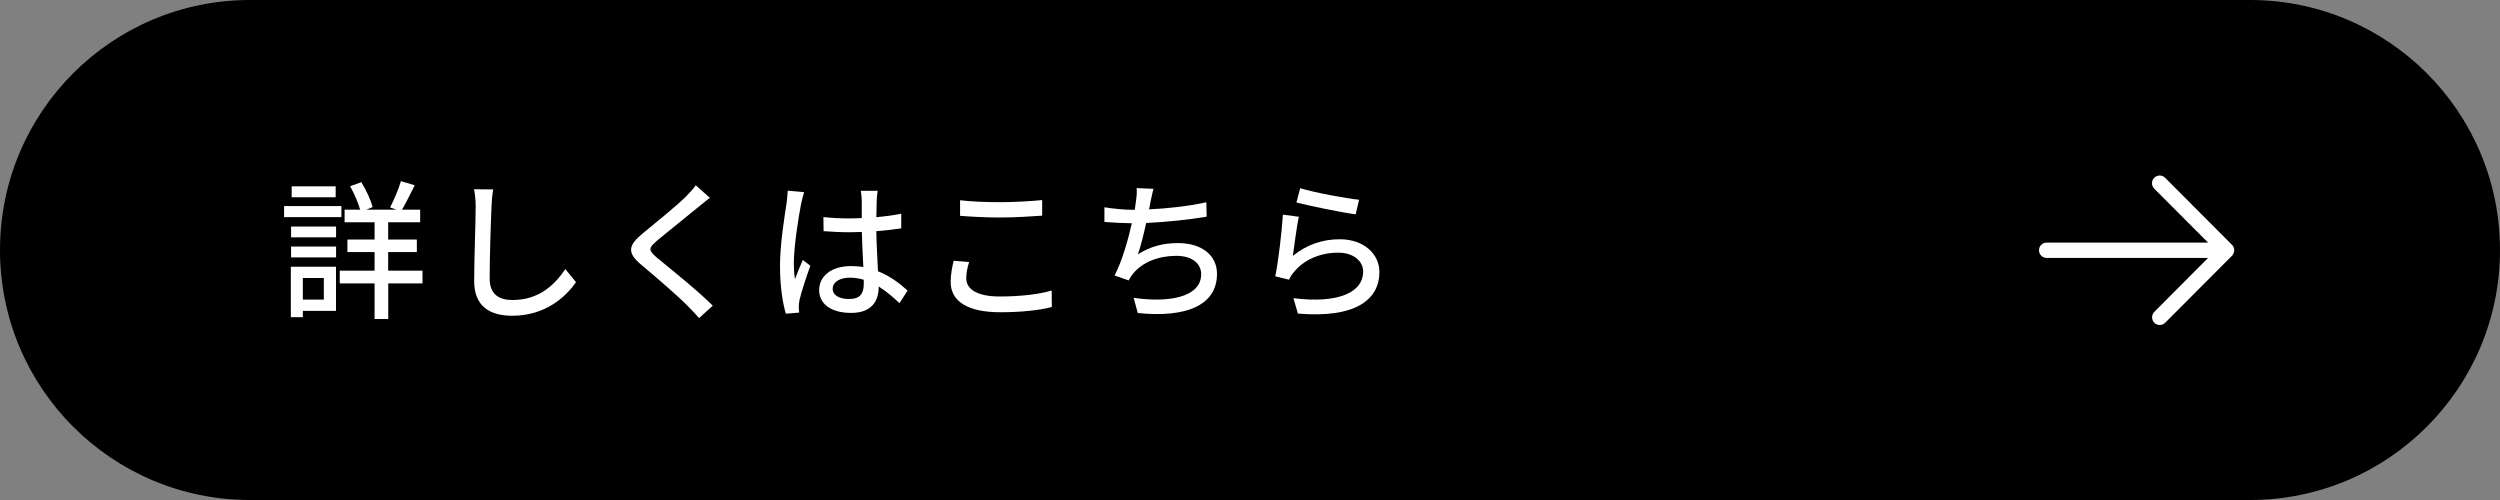
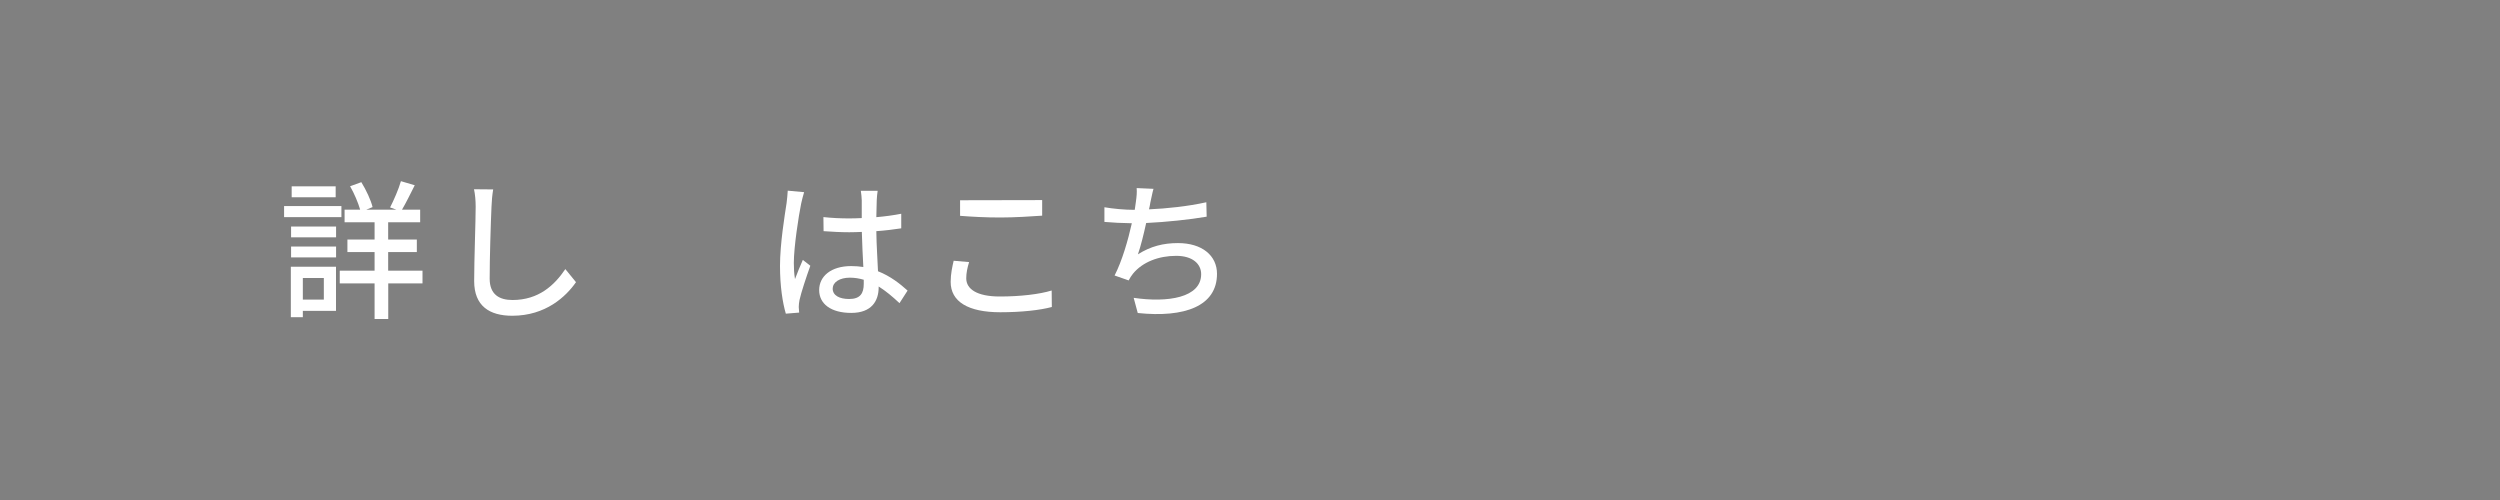
<svg xmlns="http://www.w3.org/2000/svg" id="_レイヤー_2" data-name="レイヤー 2" viewBox="0 0 300 60">
  <rect x="0" y="0" width="300" height="60" fill="#808080" stroke="none" />
  <defs>
    <style>
      .cls-1 {
        fill: #fff;
      }

      .cls-1, .cls-2 {
        stroke-width: 0px;
      }

      .cls-2 {
        fill: #000;
        fill-rule: evenodd;
      }
    </style>
  </defs>
  <g id="illustration">
    <g>
-       <path class="cls-2" d="M270,0H30C13.43,0,0,13.43,0,30s13.43,30,30,30h240c16.57,0,30-13.43,30-30S286.57,0,270,0Z" />
      <g>
        <path class="cls-1" d="M40.28,22.36h-5.28v1.31h5.28v-1.31ZM40.97,24.73h-6.88v1.33h6.88v-1.33ZM38.86,33.36v2.59h-2.52v-2.59h2.52ZM40.32,32.01h-5.42v6.05h1.44v-.76h3.98v-5.29ZM34.93,30.89h5.4v-1.31h-5.4v1.31ZM34.93,28.48h5.4v-1.3h-5.4v1.3ZM50.69,32.48h-4.11v-2.23h3.44v-1.51h-3.44v-2.07h3.84v-1.51h-2.18c.47-.79,1.01-1.91,1.53-2.93l-1.66-.49c-.27.95-.86,2.3-1.3,3.15l.76.27h-3.62l.76-.31c-.2-.83-.77-2.05-1.35-2.99l-1.35.49c.5.86.97,1.98,1.21,2.81h-1.87v1.51h3.6v2.07h-3.26v1.51h3.26v2.23h-4.18v1.53h4.18v4.27h1.64v-4.27h4.11v-1.53Z" />
        <path class="cls-1" d="M59.18,22.73l-2.3-.02c.13.59.2,1.33.2,2.09,0,1.73-.18,6.37-.18,8.93,0,2.99,1.84,4.16,4.57,4.16,4.03,0,6.46-2.32,7.65-4.03l-1.28-1.57c-1.3,1.93-3.19,3.71-6.34,3.71-1.57,0-2.74-.65-2.74-2.56,0-2.48.13-6.64.22-8.64.02-.65.09-1.4.2-2.07Z" />
-         <path class="cls-1" d="M85.16,23.72l-1.67-1.49c-.23.38-.76.92-1.17,1.35-1.22,1.21-3.84,3.3-5.22,4.45-1.71,1.42-1.89,2.29-.14,3.75,1.67,1.4,4.36,3.71,5.56,4.93.47.47.94.97,1.37,1.46l1.64-1.49c-1.87-1.87-5.15-4.48-6.68-5.74-1.06-.92-1.06-1.15-.04-2.03,1.28-1.08,3.76-3.04,4.97-4.05.36-.29.94-.77,1.39-1.12Z" />
        <path class="cls-1" d="M99.93,34.62c0-.77.85-1.3,2.05-1.3.58,0,1.13.09,1.67.25v.49c0,1.13-.41,1.82-1.75,1.82-1.15,0-1.98-.41-1.98-1.26ZM105.33,22.9h-2.03c.05.34.11.85.11,1.15v2.12c-.5.02-.99.04-1.49.04-1.08,0-2.09-.05-3.11-.16l.02,1.69c1.04.07,2.03.13,3.08.13.5,0,1.01-.02,1.51-.04.04,1.4.11,2.95.18,4.21-.47-.07-.95-.11-1.46-.11-2.41,0-3.84,1.22-3.84,2.88s1.42,2.74,3.85,2.74,3.29-1.42,3.29-3.08v-.09c.83.52,1.66,1.21,2.5,2l.97-1.51c-.9-.81-2.05-1.73-3.55-2.32-.05-1.39-.18-3.01-.2-4.81,1.04-.07,2.05-.2,2.99-.34v-1.75c-.92.18-1.93.32-2.99.41.02-.83.04-1.6.05-2.05.02-.36.05-.76.11-1.12ZM96.49,23.06l-1.96-.18c-.02.47-.09,1.04-.14,1.49-.22,1.44-.79,4.88-.79,7.54,0,2.45.32,4.45.7,5.73l1.6-.13c-.02-.22-.04-.49-.05-.67,0-.22.04-.58.09-.83.2-.92.81-2.75,1.3-4.12l-.9-.7c-.29.67-.68,1.57-.94,2.3-.11-.67-.14-1.28-.14-1.93,0-1.93.58-5.67.88-7.13.07-.32.25-1.06.36-1.39Z" />
-         <path class="cls-1" d="M115.21,24.03v1.87c1.44.11,3.01.2,4.84.2,1.67,0,3.76-.13,5.01-.22v-1.87c-1.33.13-3.28.25-5.02.25-1.84,0-3.51-.07-4.83-.23ZM116.29,31.45l-1.85-.16c-.16.7-.36,1.57-.36,2.54,0,2.36,2.09,3.64,5.96,3.64,2.54,0,4.77-.25,6.18-.63l-.02-1.98c-1.46.45-3.76.72-6.23.72-2.75,0-4.02-.9-4.02-2.18,0-.63.13-1.26.34-1.94Z" />
+         <path class="cls-1" d="M115.21,24.03v1.87c1.44.11,3.01.2,4.84.2,1.67,0,3.76-.13,5.01-.22v-1.87ZM116.29,31.45l-1.85-.16c-.16.7-.36,1.57-.36,2.54,0,2.36,2.09,3.64,5.96,3.64,2.54,0,4.77-.25,6.18-.63l-.02-1.98c-1.46.45-3.76.72-6.23.72-2.75,0-4.02-.9-4.02-2.18,0-.63.13-1.26.34-1.94Z" />
        <path class="cls-1" d="M138.42,22.66l-2.02-.09c.04.52,0,.97-.09,1.62-.04.27-.09.61-.14.99h-.09c-1.1,0-2.52-.13-3.55-.31v1.76c.99.09,2.11.14,3.29.16-.45,2.02-1.17,4.52-2.07,6.27l1.69.59c.16-.31.32-.56.52-.81,1.15-1.4,3.08-2.14,5.19-2.14,1.96,0,2.99.97,2.99,2.2,0,2.83-4.02,3.44-8.1,2.84l.49,1.82c5.64.59,9.51-.83,9.51-4.7,0-2.2-1.8-3.69-4.68-3.69-1.76,0-3.28.38-4.81,1.35.34-.97.7-2.43.99-3.76,2.36-.11,5.24-.41,7.26-.76l-.04-1.73c-2.2.49-4.77.76-6.88.85.07-.31.13-.58.16-.81.13-.52.22-1.12.38-1.66Z" />
-         <path class="cls-1" d="M156.02,22.59l-.45,1.71c1.39.36,5.35,1.19,7.11,1.42l.41-1.75c-1.58-.16-5.46-.88-7.08-1.39ZM155.86,26.01l-1.91-.25c-.13,2.03-.56,5.71-.92,7.4l1.66.4c.14-.31.31-.61.61-.95,1.19-1.44,3.1-2.29,5.31-2.29,1.73,0,2.97.95,2.97,2.29,0,2.38-2.81,3.87-8.37,3.17l.54,1.85c7.04.59,9.78-1.75,9.78-4.99,0-2.14-1.84-3.93-4.77-3.93-2.03,0-3.94.63-5.62,2,.16-1.1.47-3.57.72-4.7Z" />
      </g>
-       <path class="cls-1" d="M267.96,30.51s0,0,0,0c.03-.05.06-.1.08-.15,0,0,0,0,0-.01.02-.05.04-.11.05-.16,0,0,0,0,0,0,.01-.06.02-.11.02-.17h0c0-.06,0-.12-.02-.17,0,0,0,0,0,0-.01-.06-.03-.11-.05-.16,0,0,0,0,0-.01-.02-.05-.05-.1-.08-.15,0,0,0,0,0-.01-.03-.05-.07-.1-.12-.14,0,0,0,0,0,0l-8.03-8.05c-.36-.36-.94-.36-1.3,0-.36.36-.36.95,0,1.31l6.46,6.47h-19.37c-.51,0-.92.41-.92.92s.41.92.92.92h19.37l-6.45,6.47c-.36.36-.36.95,0,1.31.18.18.42.27.65.27s.47-.09.65-.27l8.03-8.05s.08-.09.12-.14Z" />
    </g>
  </g>
</svg>